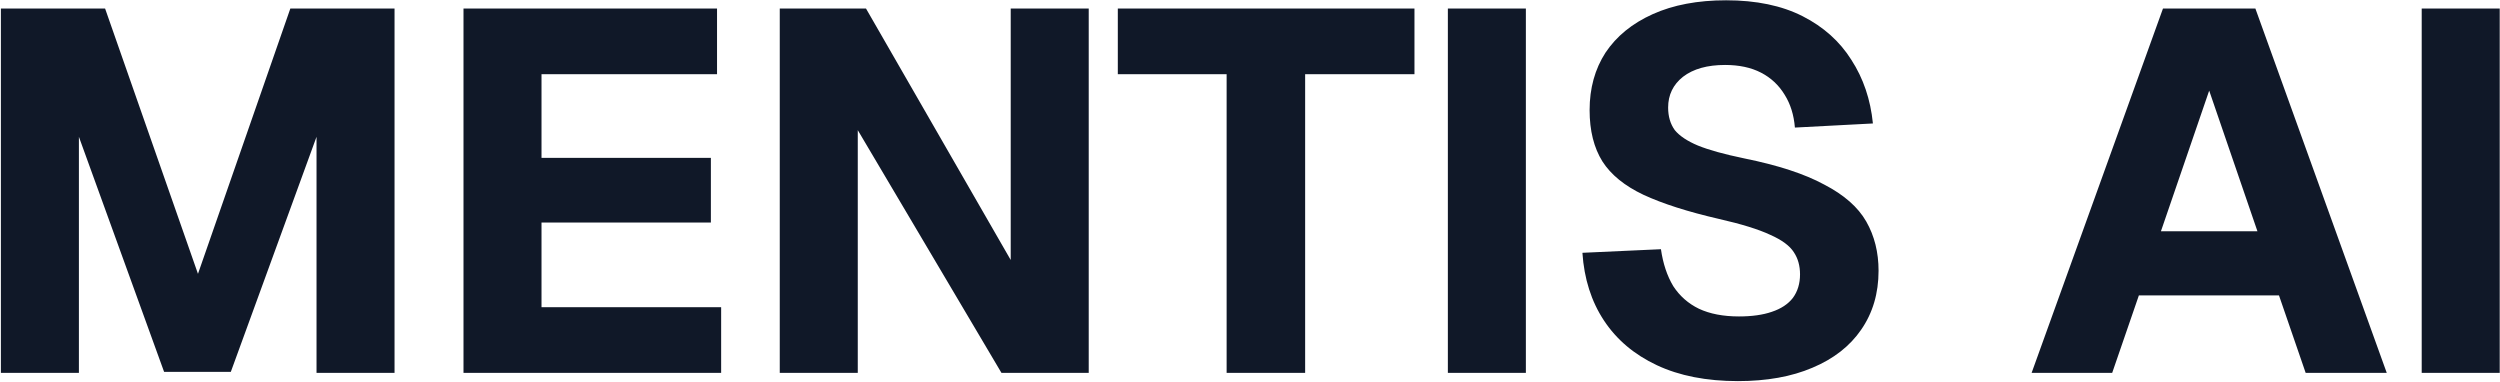
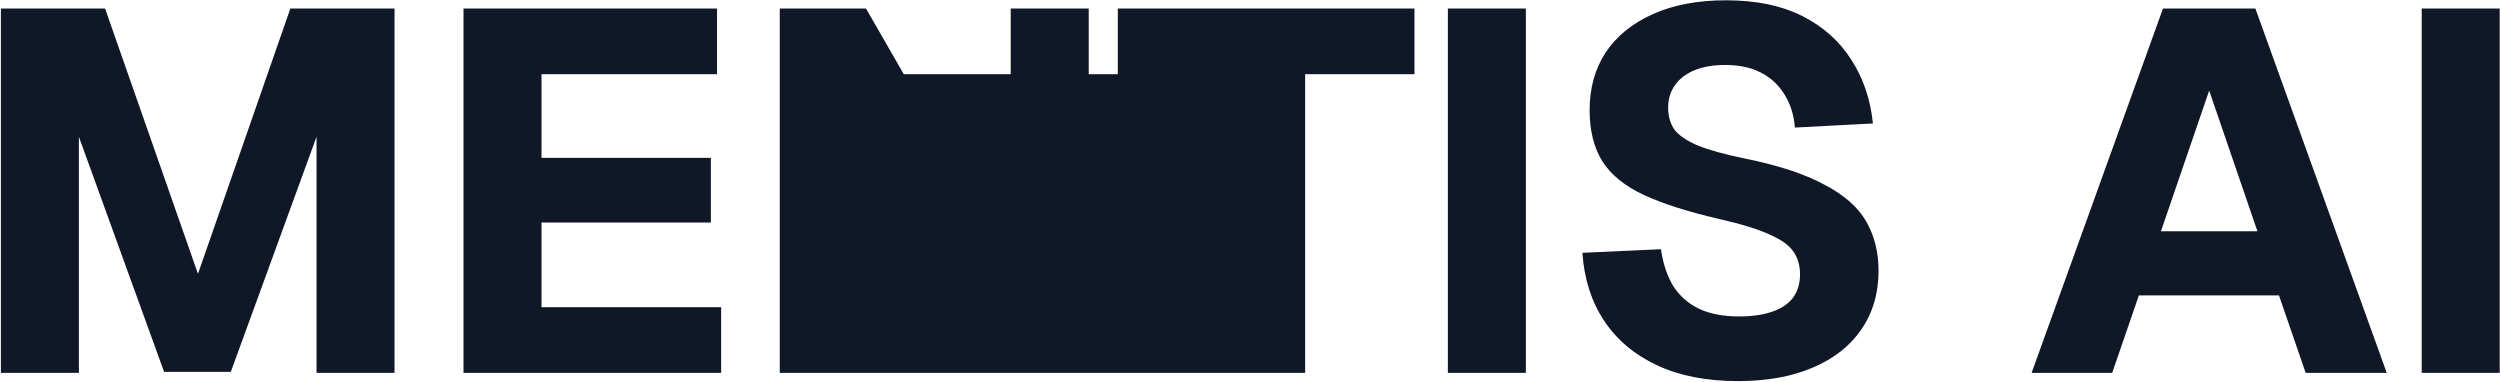
<svg xmlns="http://www.w3.org/2000/svg" width="2494" height="381" viewBox="0 0 2494 381" fill="none">
-   <path d="M0.888 372V8.48H104.824L197.496 273.184L289.656 8.48H393.592V372H315.768V136.48L230.264 370.976H163.704L78.712 136.48V372H0.888ZM462.388 372V8.48H715.316V74.016H540.212V157.472H709.172V221.984H540.212V306.464H719.412V372H462.388ZM777.888 372V8.48H863.904L1008.29 259.36V8.48H1086.11V372H999.072L855.712 129.824V372H777.888ZM1223.68 372V74.016H1115.13V8.48H1411.07V74.016H1302.01V372H1223.68ZM1444.39 372V8.48H1522.21V372H1444.39ZM1733.76 380.192C1702.36 380.192 1675.39 374.901 1652.86 364.32C1630.34 353.739 1612.76 338.891 1600.13 319.776C1587.5 300.661 1580.33 278.133 1578.62 252.192L1656.96 248.608C1659.01 262.944 1663.1 275.232 1669.25 285.472C1675.73 295.371 1684.27 302.88 1694.85 308C1705.77 313.12 1719.08 315.68 1734.78 315.68C1747.75 315.68 1758.68 314.144 1767.55 311.072C1776.77 308 1783.77 303.392 1788.54 297.248C1793.32 290.763 1795.71 282.912 1795.71 273.696C1795.71 265.163 1793.66 257.824 1789.57 251.68C1785.47 245.195 1777.62 239.392 1766.02 234.272C1754.41 228.811 1737.34 223.52 1714.82 218.4C1683.75 211.232 1658.67 203.211 1639.55 194.336C1620.78 185.461 1607.13 174.368 1598.59 161.056C1590.06 147.403 1585.79 130.336 1585.79 109.856C1585.79 88.011 1591.08 68.896 1601.66 52.512C1612.59 36.128 1628.29 23.328 1648.77 14.112C1669.25 4.896 1693.65 0.288 1721.98 0.288C1752.02 0.288 1777.45 5.579 1798.27 16.16C1819.09 26.741 1835.31 41.248 1846.91 59.68C1858.86 78.112 1866.03 99.275 1868.42 123.168L1790.59 127.264C1789.57 114.635 1786.15 103.712 1780.35 94.496C1774.55 84.939 1766.7 77.6 1756.8 72.48C1746.9 67.36 1734.95 64.8 1720.96 64.8C1703.21 64.8 1689.22 68.725 1678.98 76.576C1669.08 84.427 1664.13 94.667 1664.13 107.296C1664.13 116.171 1666.35 123.68 1670.78 129.824C1675.56 135.627 1683.24 140.747 1693.82 145.184C1704.75 149.621 1720.11 153.888 1739.9 157.984C1773.7 164.811 1800.32 173.515 1819.78 184.096C1839.57 194.336 1853.57 206.624 1861.76 220.96C1869.95 235.296 1874.05 251.68 1874.05 270.112C1874.05 292.64 1868.25 312.267 1856.64 328.992C1845.38 345.376 1829.16 358.005 1808 366.88C1787.18 375.755 1762.43 380.192 1733.76 380.192ZM2026.73 372L2157.8 8.48H2249.96L2381.03 372H2300.14L2273.51 294.688H2133.74L2107.11 372H2026.73ZM2155.75 230.688H2252.01L2203.88 90.4L2155.75 230.688ZM2415.89 372V8.48H2493.71V372H2415.89Z" fill="#101828" />
+   <path d="M0.888 372V8.48H104.824L197.496 273.184L289.656 8.48H393.592V372H315.768V136.48L230.264 370.976H163.704L78.712 136.48V372H0.888ZM462.388 372V8.48H715.316V74.016H540.212V157.472H709.172V221.984H540.212V306.464H719.412V372H462.388ZM777.888 372V8.48H863.904L1008.29 259.36V8.48H1086.11V372H999.072L855.712 129.824V372H777.888ZV74.016H1115.13V8.48H1411.07V74.016H1302.01V372H1223.68ZM1444.39 372V8.48H1522.21V372H1444.39ZM1733.76 380.192C1702.36 380.192 1675.39 374.901 1652.86 364.32C1630.34 353.739 1612.76 338.891 1600.13 319.776C1587.5 300.661 1580.33 278.133 1578.62 252.192L1656.96 248.608C1659.01 262.944 1663.1 275.232 1669.25 285.472C1675.73 295.371 1684.27 302.88 1694.85 308C1705.77 313.12 1719.08 315.68 1734.78 315.68C1747.75 315.68 1758.68 314.144 1767.55 311.072C1776.77 308 1783.77 303.392 1788.54 297.248C1793.32 290.763 1795.71 282.912 1795.71 273.696C1795.71 265.163 1793.66 257.824 1789.57 251.68C1785.47 245.195 1777.62 239.392 1766.02 234.272C1754.41 228.811 1737.34 223.52 1714.82 218.4C1683.75 211.232 1658.67 203.211 1639.55 194.336C1620.78 185.461 1607.13 174.368 1598.59 161.056C1590.06 147.403 1585.79 130.336 1585.79 109.856C1585.79 88.011 1591.08 68.896 1601.66 52.512C1612.59 36.128 1628.29 23.328 1648.77 14.112C1669.25 4.896 1693.65 0.288 1721.98 0.288C1752.02 0.288 1777.45 5.579 1798.27 16.16C1819.09 26.741 1835.31 41.248 1846.91 59.68C1858.86 78.112 1866.03 99.275 1868.42 123.168L1790.59 127.264C1789.57 114.635 1786.15 103.712 1780.35 94.496C1774.55 84.939 1766.7 77.6 1756.8 72.48C1746.9 67.36 1734.95 64.8 1720.96 64.8C1703.21 64.8 1689.22 68.725 1678.98 76.576C1669.08 84.427 1664.13 94.667 1664.13 107.296C1664.13 116.171 1666.35 123.68 1670.78 129.824C1675.56 135.627 1683.24 140.747 1693.82 145.184C1704.75 149.621 1720.11 153.888 1739.9 157.984C1773.7 164.811 1800.32 173.515 1819.78 184.096C1839.57 194.336 1853.57 206.624 1861.76 220.96C1869.95 235.296 1874.05 251.68 1874.05 270.112C1874.05 292.64 1868.25 312.267 1856.64 328.992C1845.38 345.376 1829.16 358.005 1808 366.88C1787.18 375.755 1762.43 380.192 1733.76 380.192ZM2026.73 372L2157.8 8.48H2249.96L2381.03 372H2300.14L2273.51 294.688H2133.74L2107.11 372H2026.73ZM2155.75 230.688H2252.01L2203.88 90.4L2155.75 230.688ZM2415.89 372V8.48H2493.71V372H2415.89Z" fill="#101828" />
</svg>